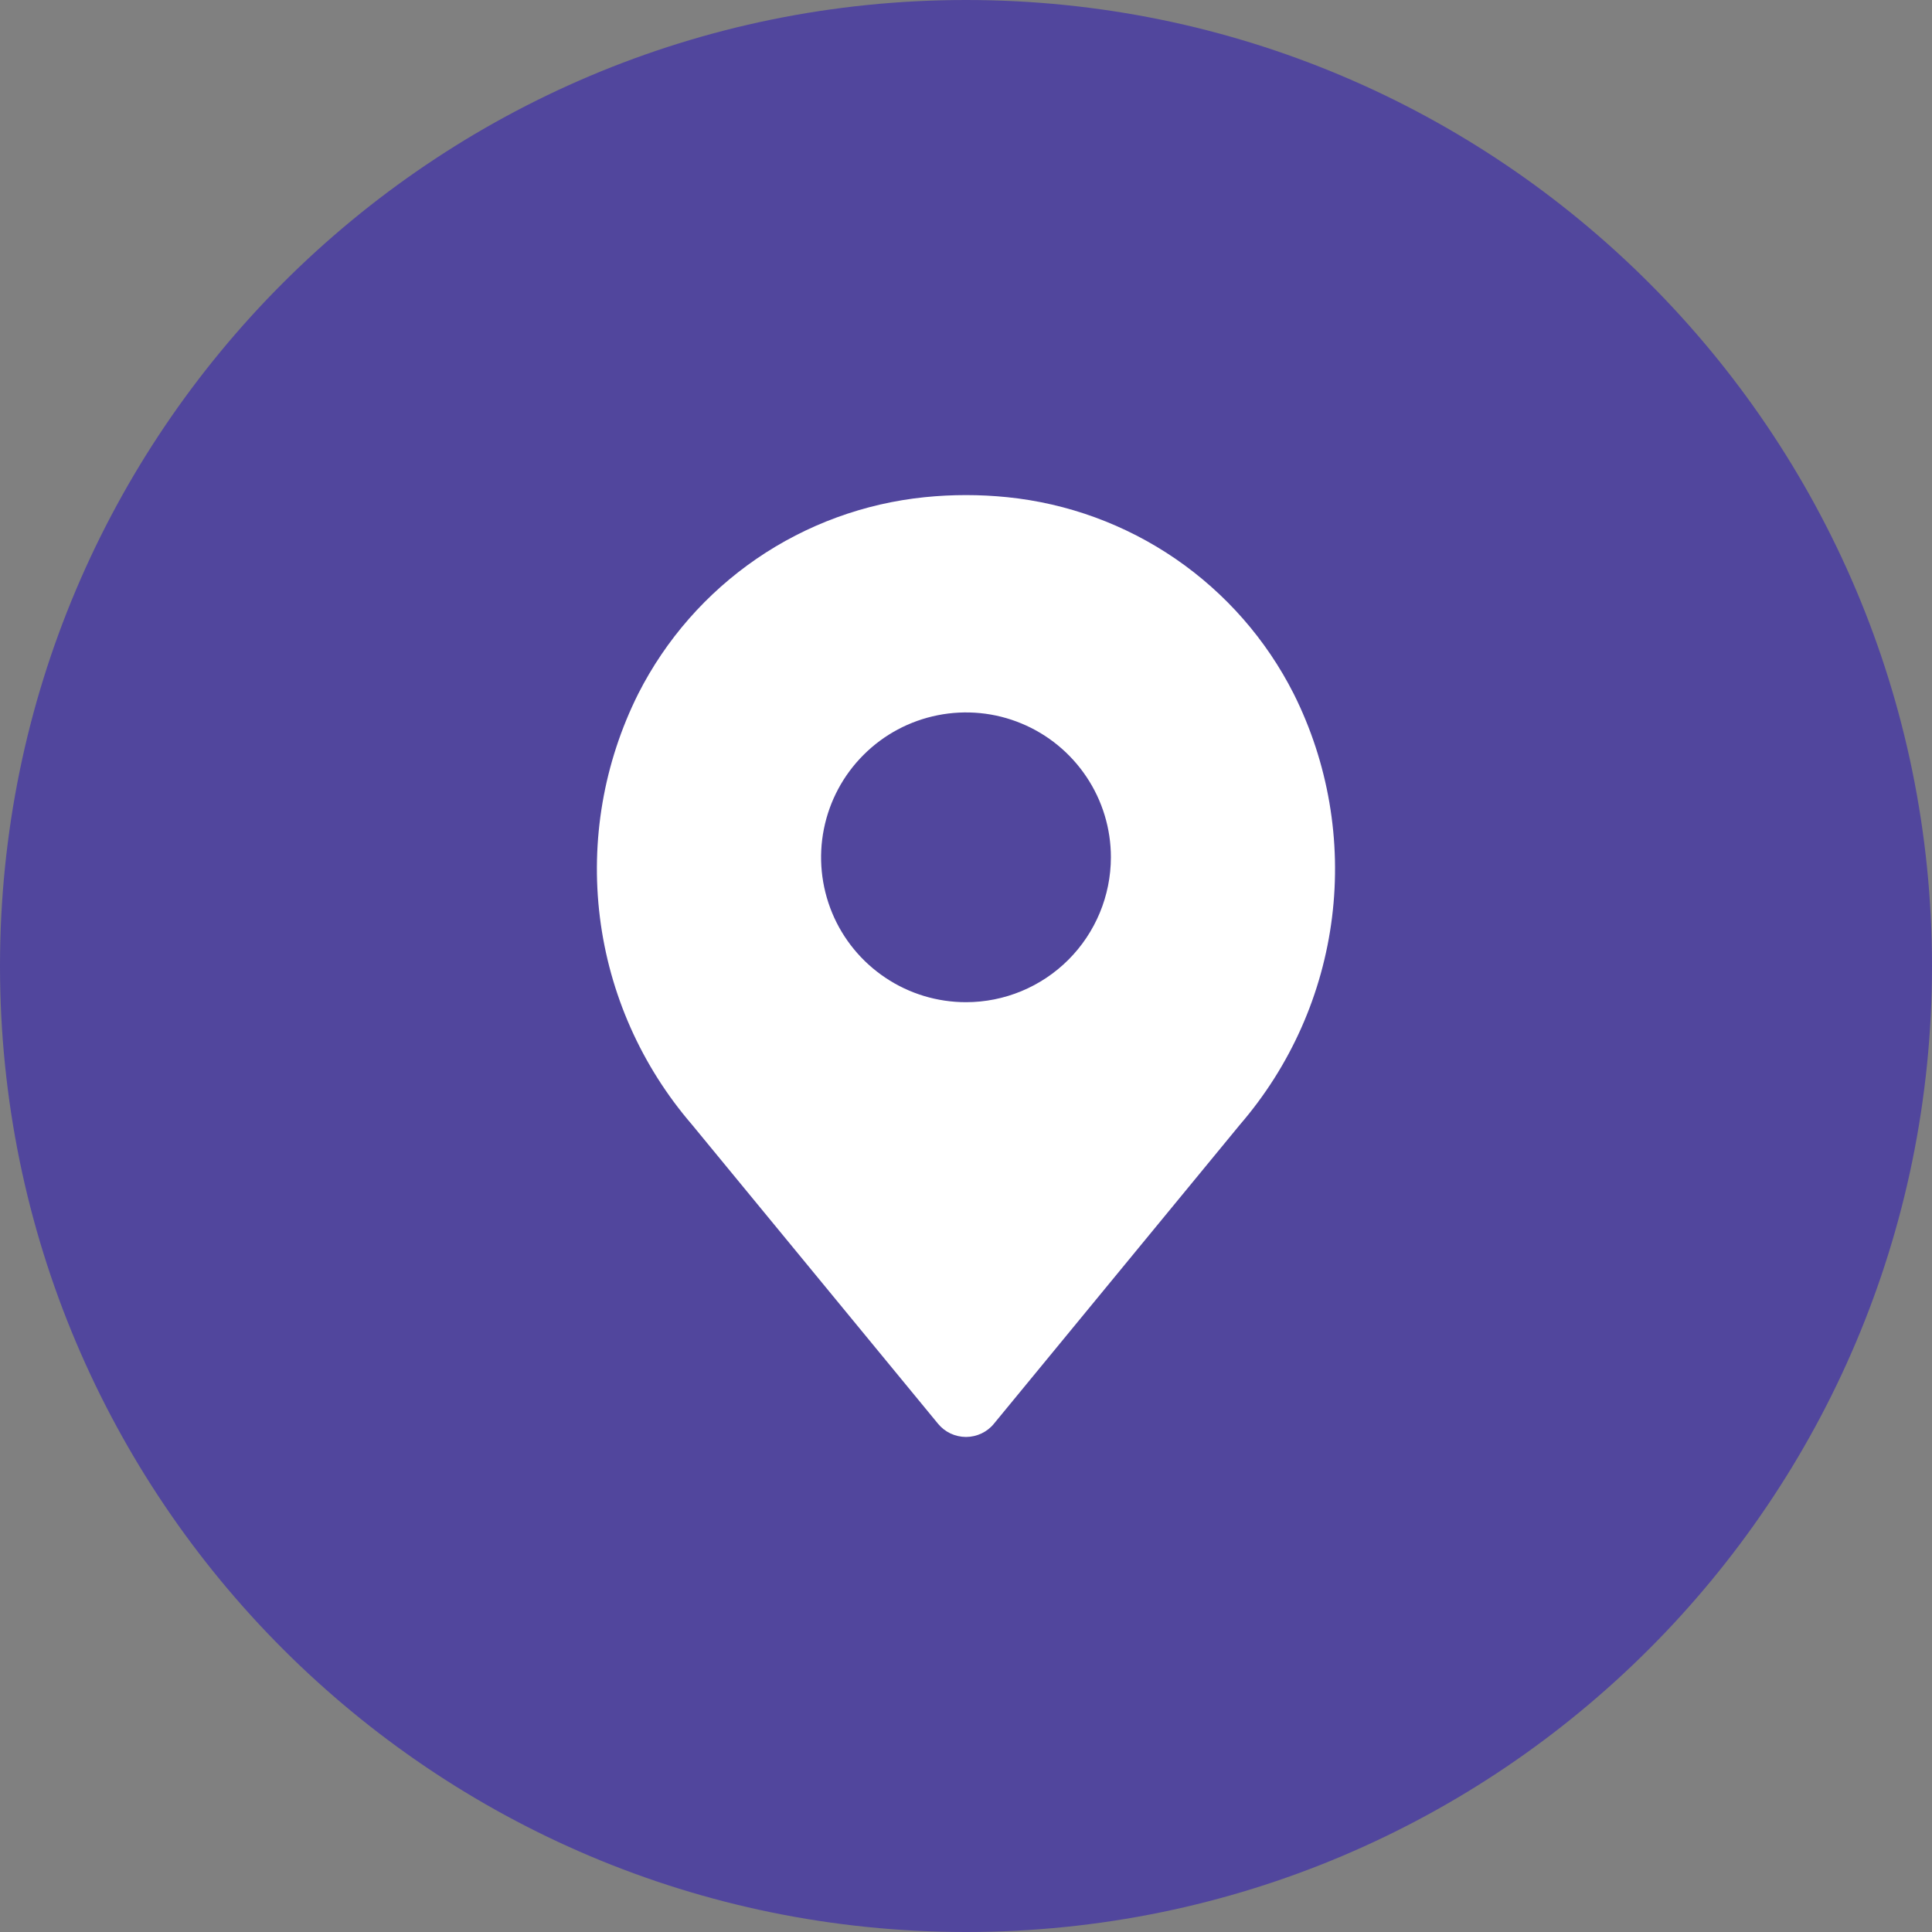
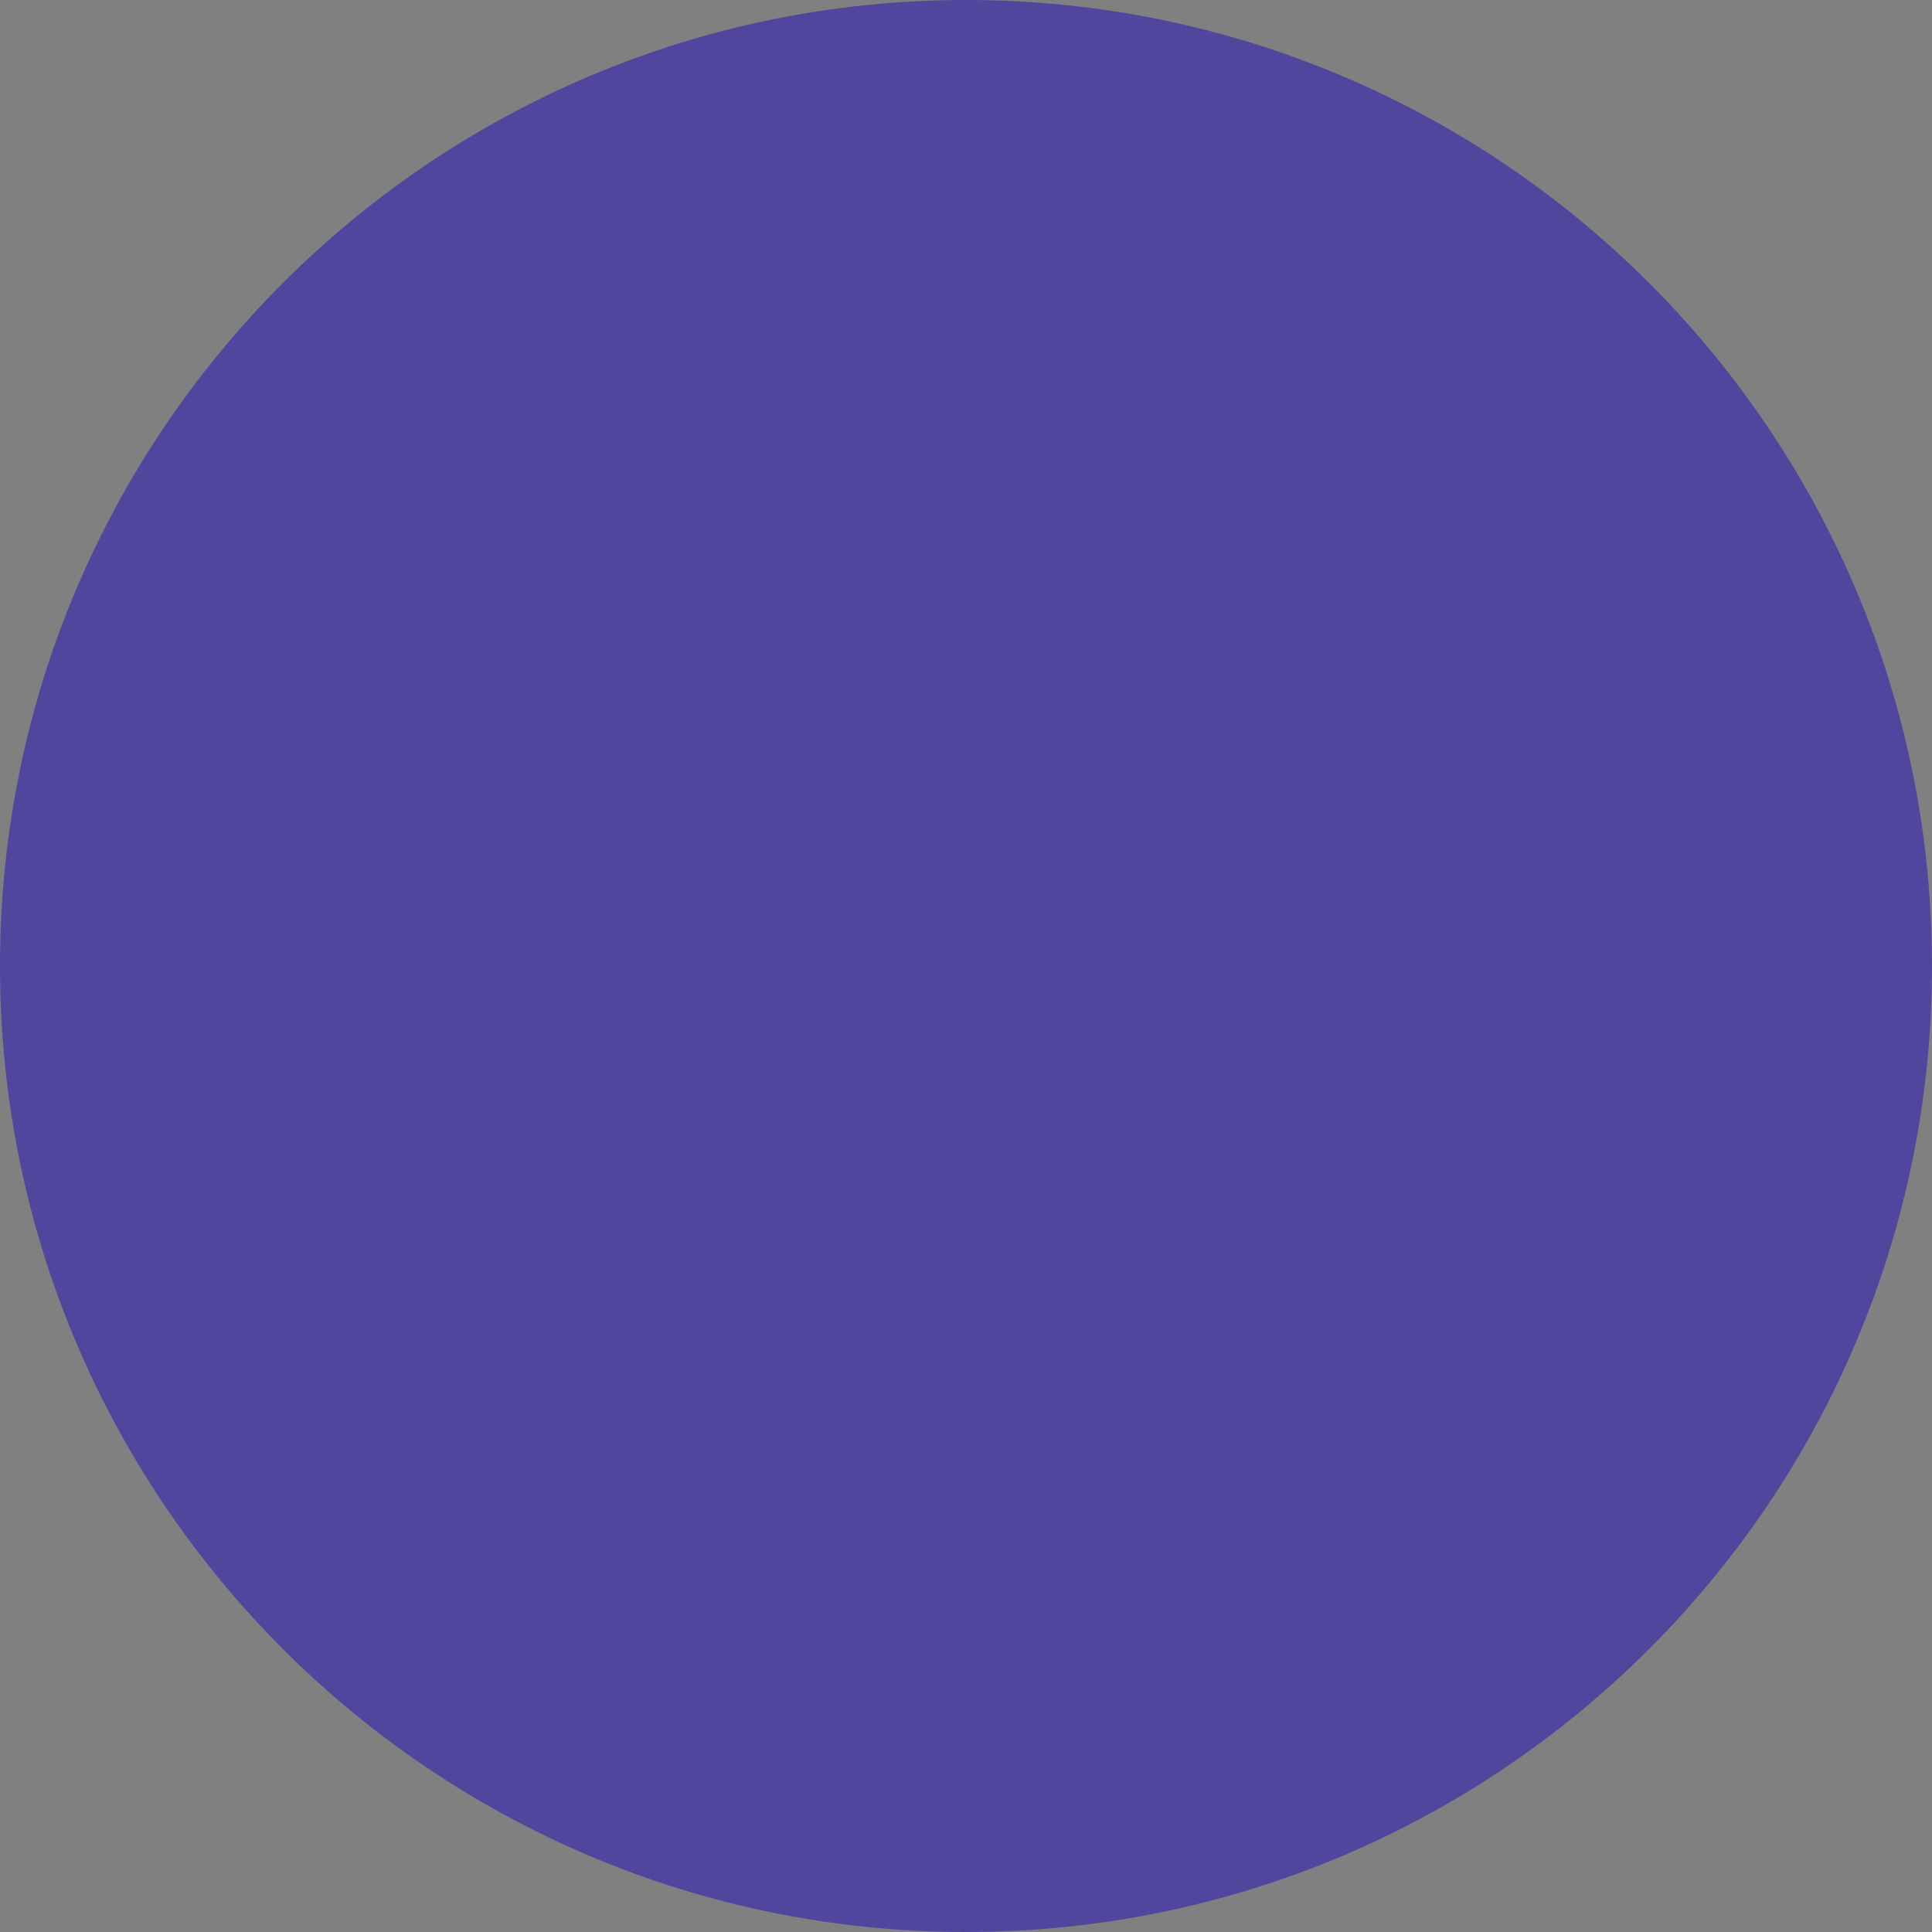
<svg xmlns="http://www.w3.org/2000/svg" width="30" height="30" viewBox="0 0 30 30" fill="none">
  <rect x="0" y="0" width="30" height="30" fill="#808080" stroke="none" />
  <path d="M15 30C23.284 30 30 23.284 30 15C30 6.716 23.284 0 15 0C6.716 0 0 6.716 0 15C0 23.284 6.716 30 15 30Z" fill="#51469D" />
-   <path d="M20.088 10.772C19.662 9.931 19.031 9.211 18.253 8.677C17.475 8.144 16.576 7.815 15.638 7.72C15.214 7.677 14.786 7.677 14.362 7.72C13.424 7.815 12.524 8.144 11.747 8.677C10.969 9.211 10.338 9.931 9.911 10.772C9.374 11.845 9.167 13.052 9.315 14.243C9.463 15.433 9.961 16.553 10.744 17.462L14.565 22.107C14.618 22.172 14.684 22.223 14.759 22.259C14.835 22.294 14.917 22.313 15 22.313C15.083 22.313 15.165 22.294 15.24 22.259C15.315 22.223 15.382 22.172 15.434 22.107L19.255 17.462C20.039 16.553 20.536 15.433 20.684 14.243C20.832 13.053 20.625 11.845 20.088 10.772ZM15 15.562C14.555 15.562 14.12 15.431 13.75 15.183C13.38 14.936 13.091 14.585 12.921 14.174C12.751 13.762 12.706 13.31 12.793 12.874C12.88 12.437 13.094 12.036 13.409 11.722C13.723 11.407 14.124 11.193 14.561 11.106C14.997 11.019 15.45 11.063 15.861 11.234C16.272 11.404 16.623 11.693 16.87 12.062C17.118 12.432 17.25 12.867 17.25 13.312C17.249 13.909 17.012 14.481 16.59 14.903C16.168 15.325 15.596 15.562 15 15.562Z" fill="white" />
</svg>